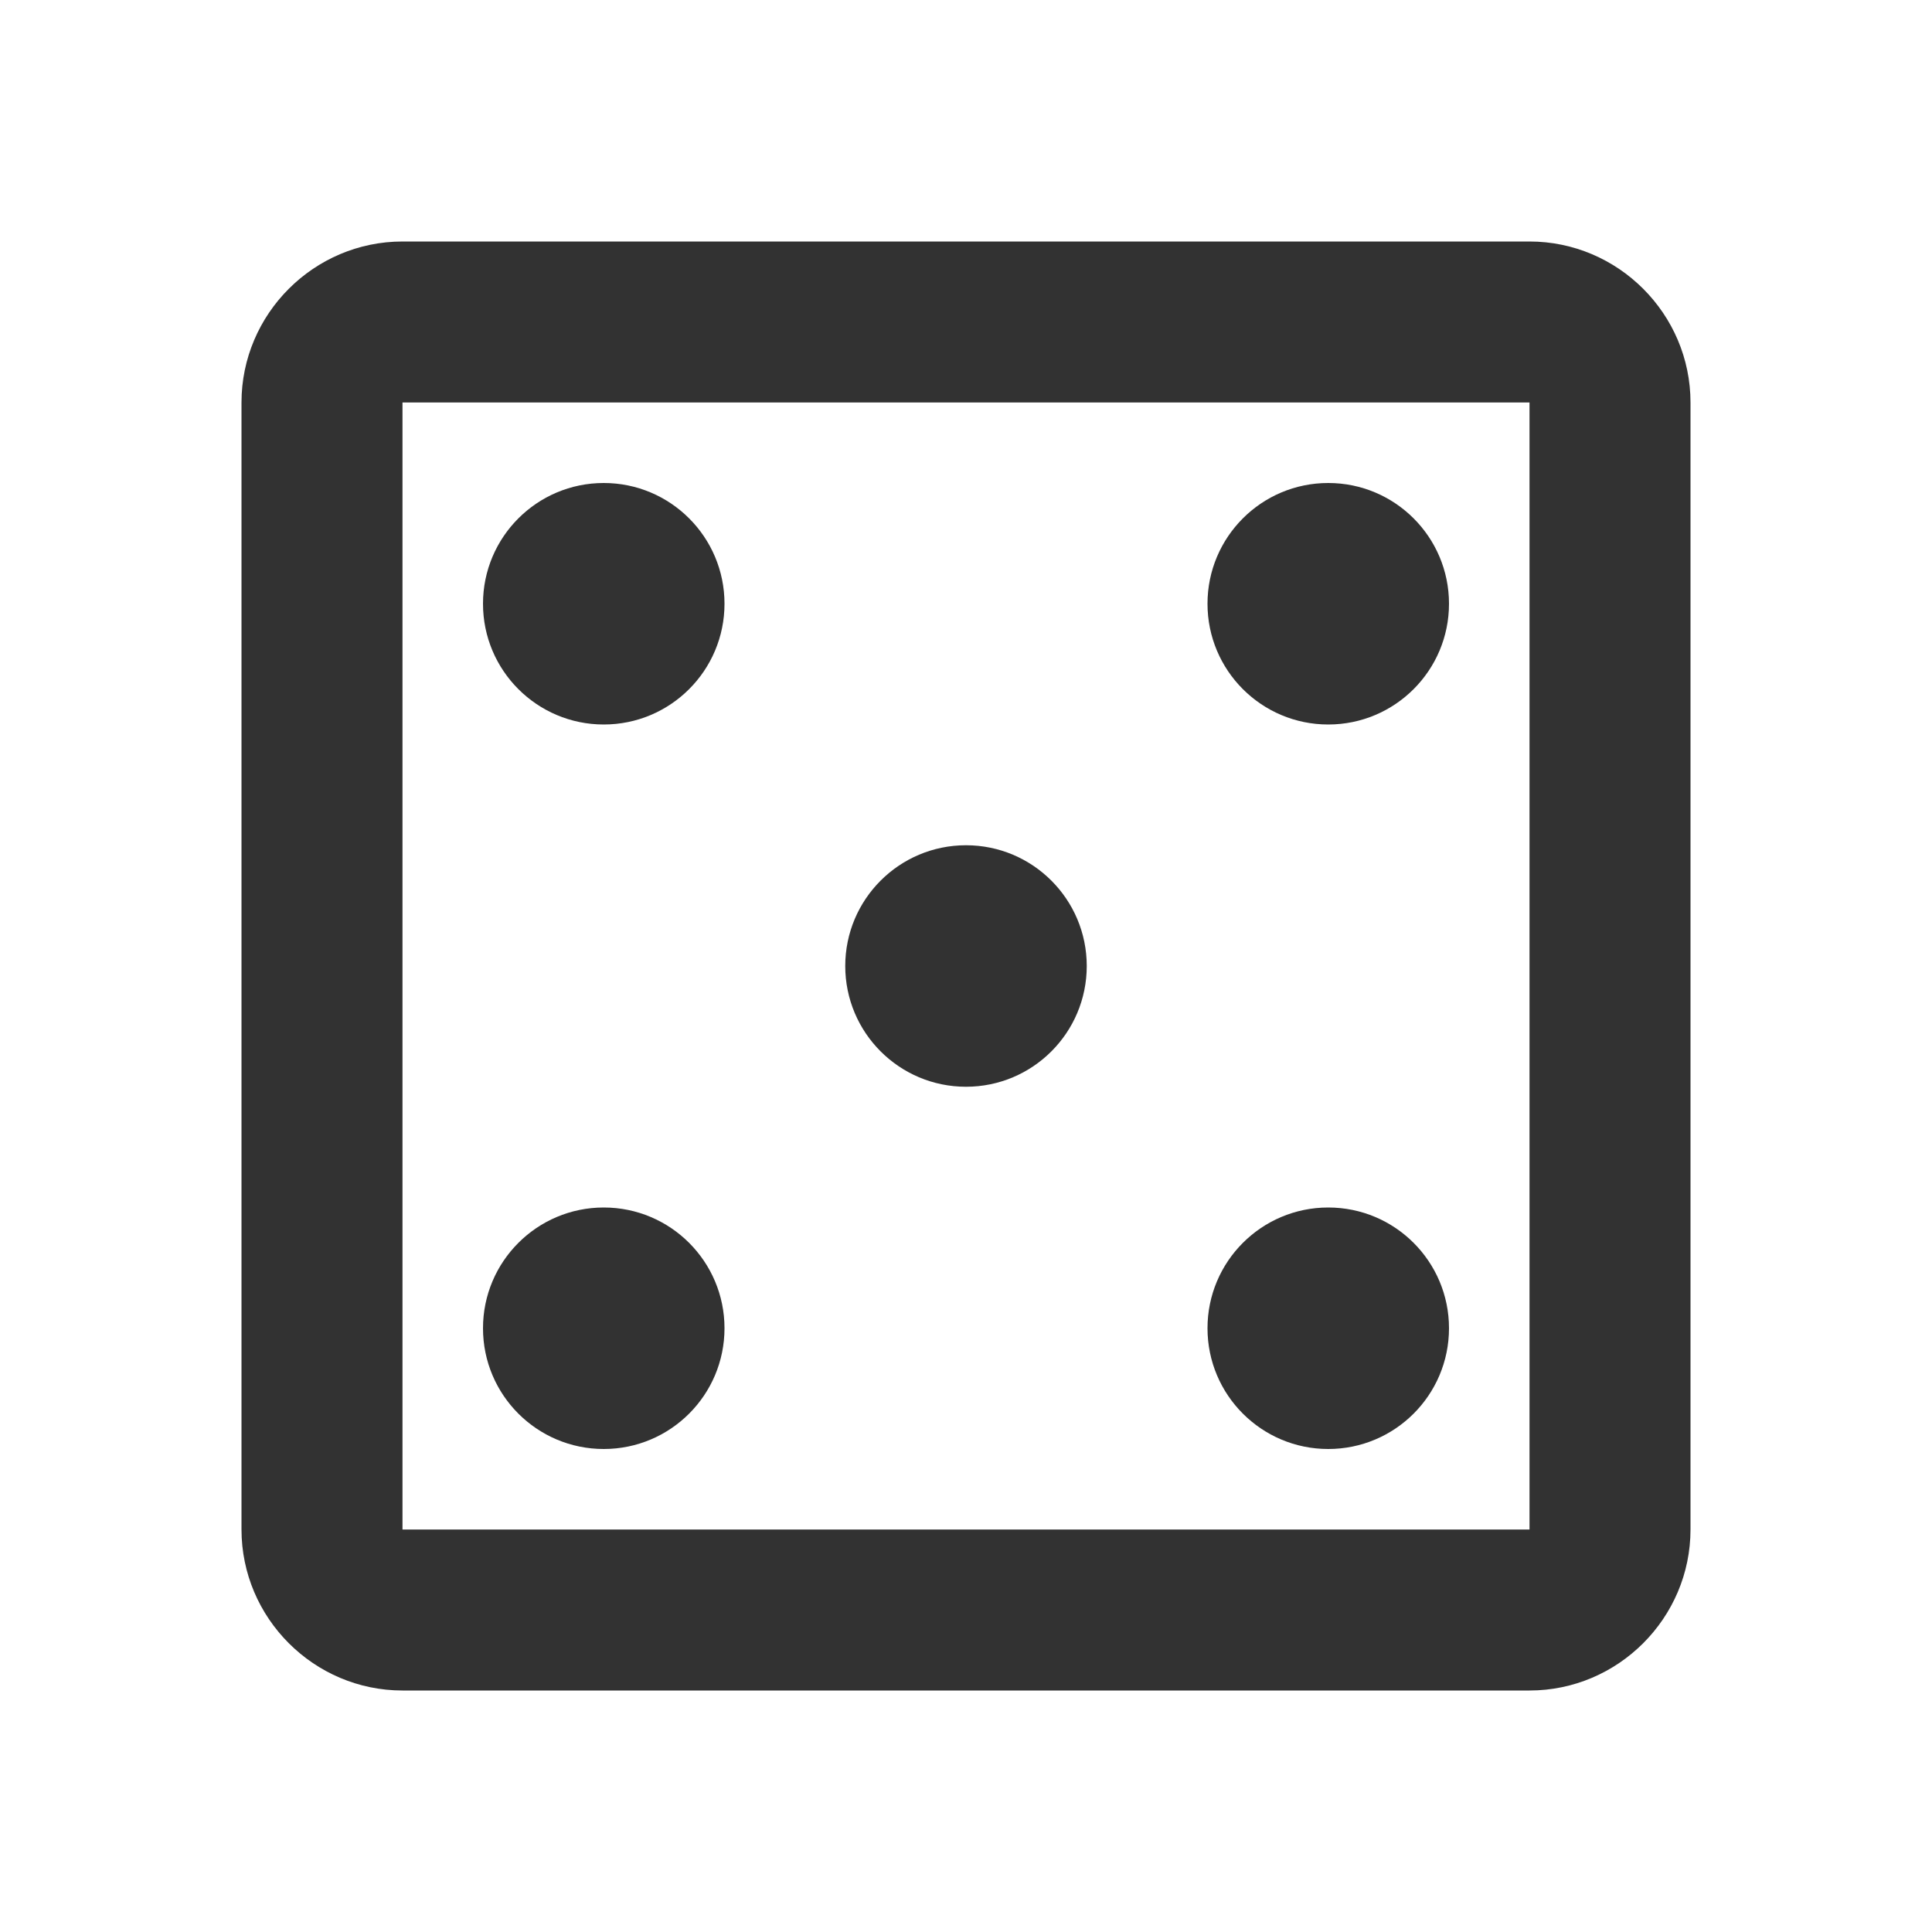
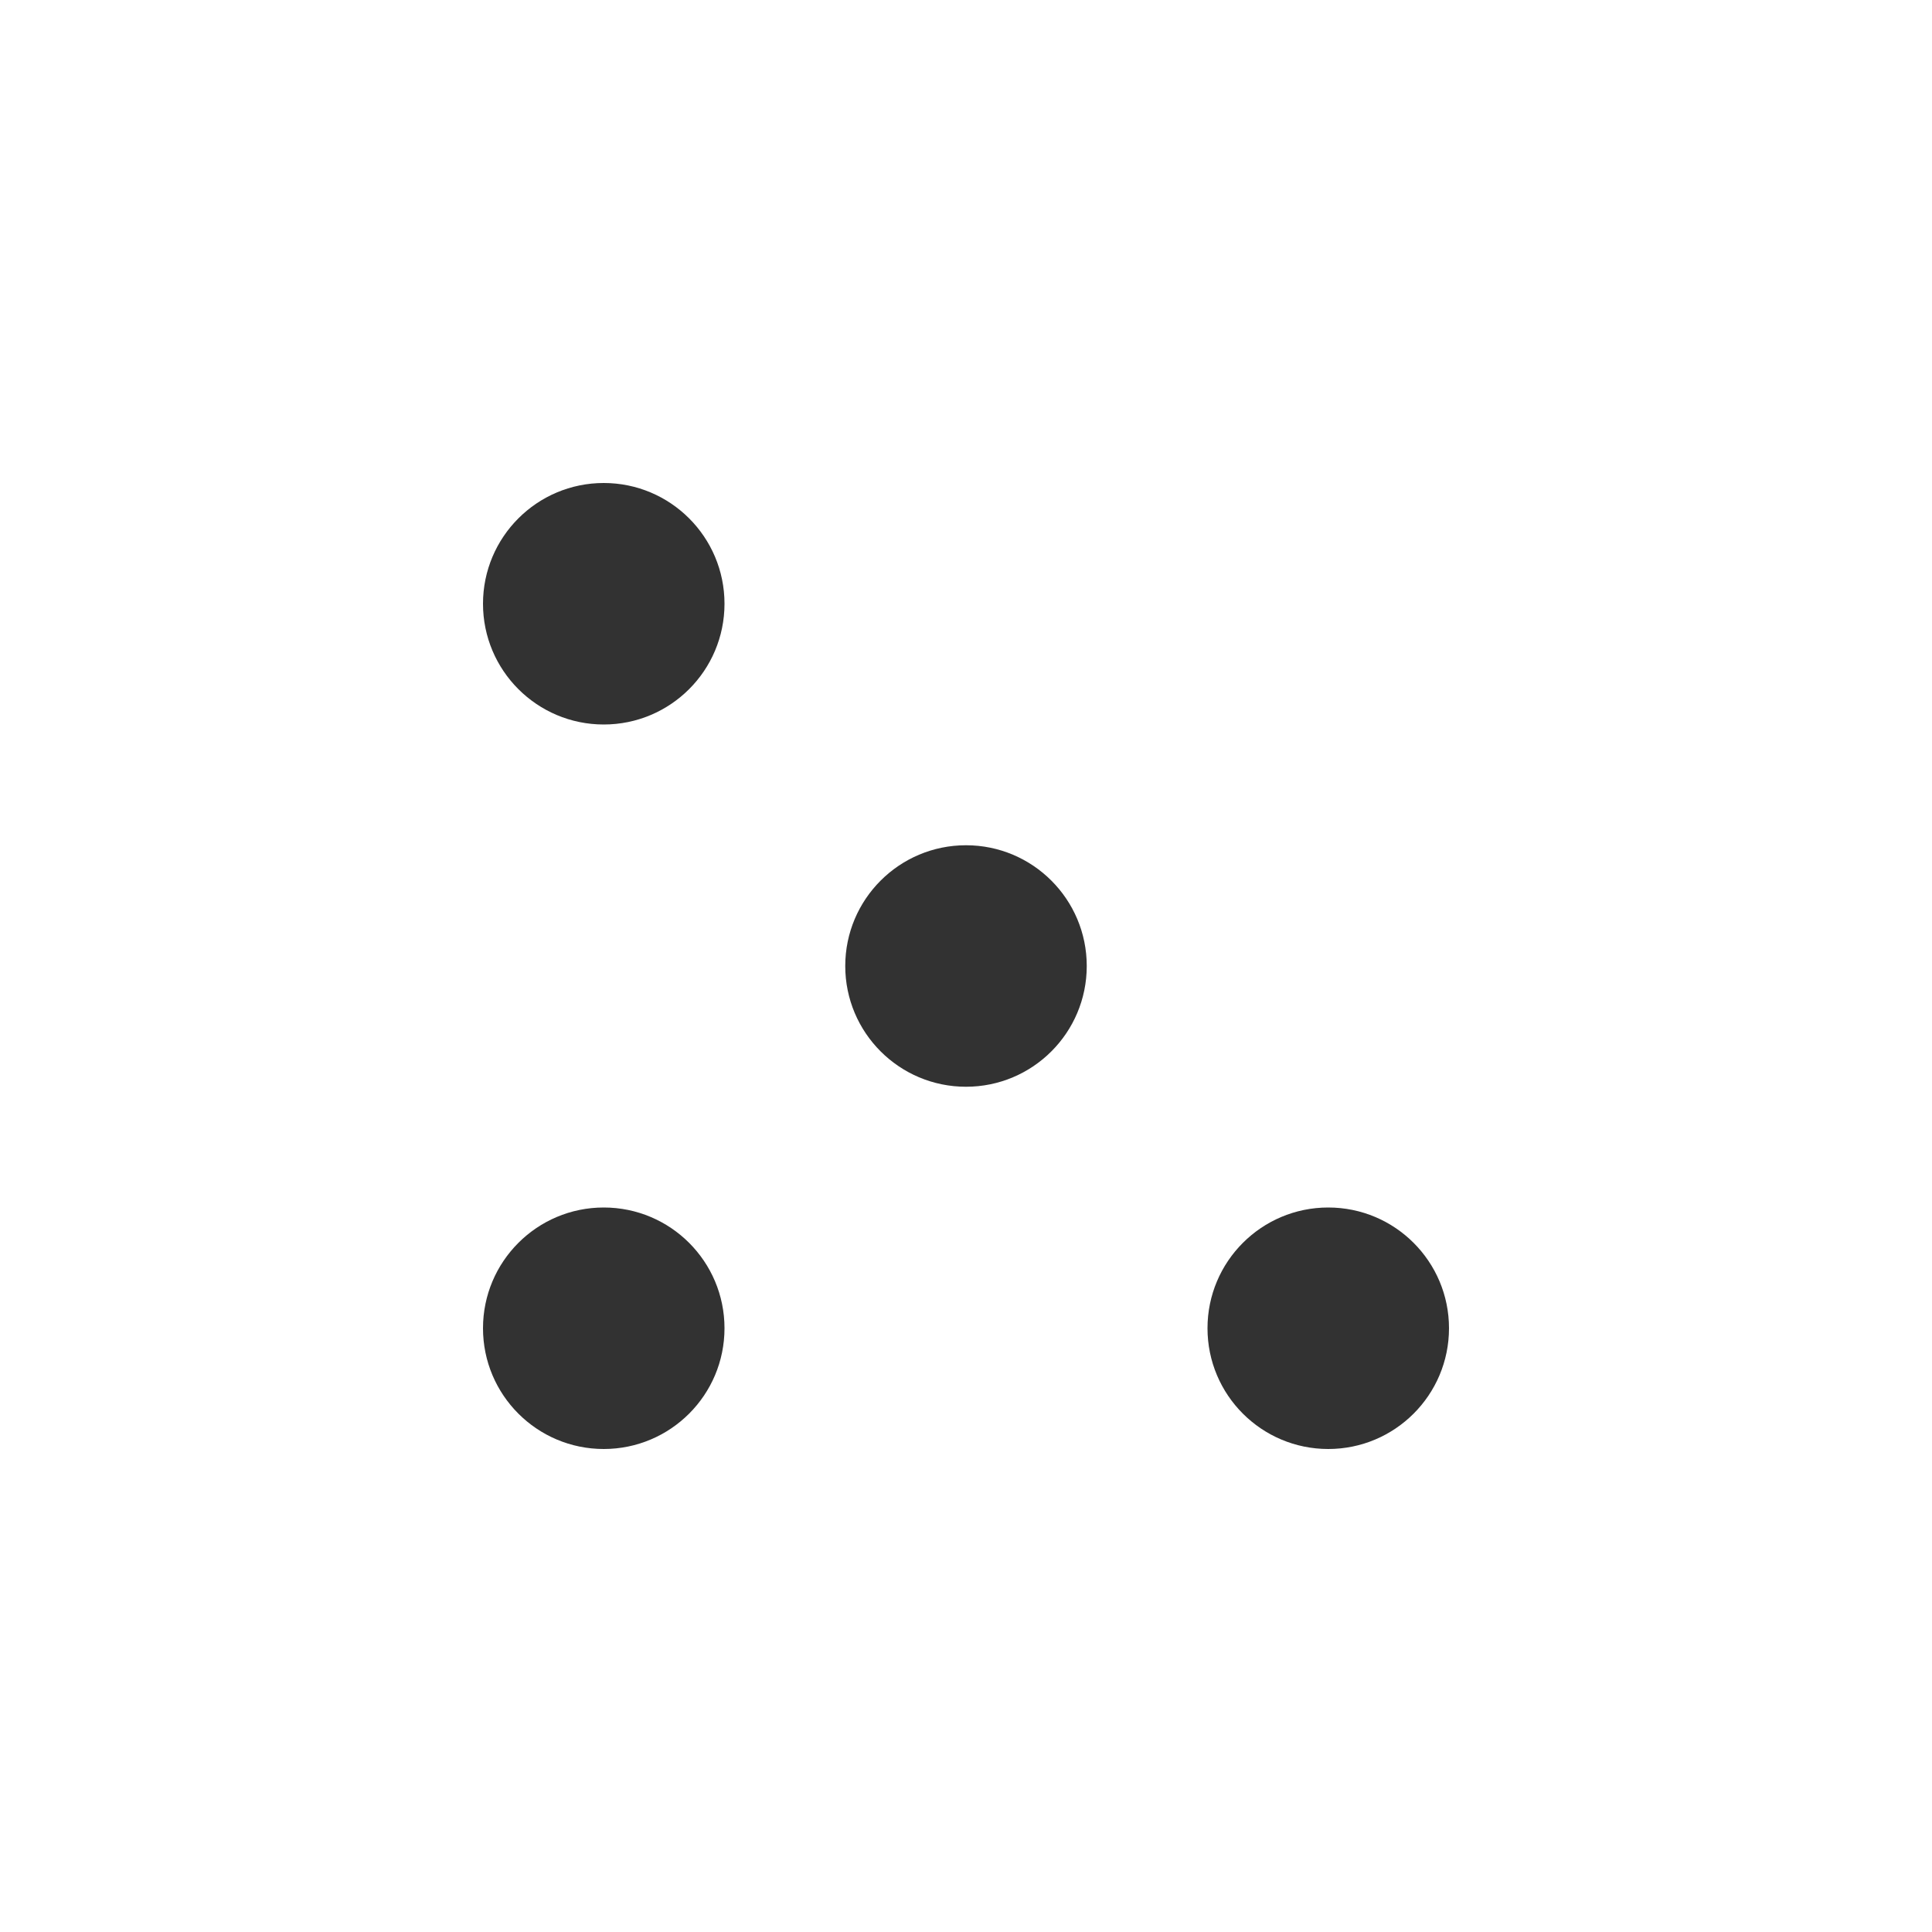
<svg xmlns="http://www.w3.org/2000/svg" width="64" height="64" viewBox="0 0 64 64" fill="none">
  <g clip-path="url(#clip0_257_261)">
-     <path d="M50.667 8H13.333C10.4 8 8 10.4 8 13.333V50.667C8 53.6 10.4 56 13.333 56H50.667C53.6 56 56 53.6 56 50.667V13.333C56 10.4 53.6 8 50.667 8ZM50.667 50.667H13.333V13.333H50.667V50.667Z" fill="#323232" />
    <path d="M20 48C22.209 48 24 46.209 24 44C24 41.791 22.209 40 20 40C17.791 40 16 41.791 16 44C16 46.209 17.791 48 20 48Z" fill="#323232" />
    <path d="M20 24C22.209 24 24 22.209 24 20C24 17.791 22.209 16 20 16C17.791 16 16 17.791 16 20C16 22.209 17.791 24 20 24Z" fill="#323232" />
    <path d="M32 36C34.209 36 36 34.209 36 32C36 29.791 34.209 28 32 28C29.791 28 28 29.791 28 32C28 34.209 29.791 36 32 36Z" fill="#323232" />
    <path d="M44 48C46.209 48 48 46.209 48 44C48 41.791 46.209 40 44 40C41.791 40 40 41.791 40 44C40 46.209 41.791 48 44 48Z" fill="#323232" />
-     <path d="M44 24C46.209 24 48 22.209 48 20C48 17.791 46.209 16 44 16C41.791 16 40 17.791 40 20C40 22.209 41.791 24 44 24Z" fill="#323232" />
  </g>
  <defs>
    <clipPath id="clip0_257_261">
      <rect width="64" height="64" fill="white" />
    </clipPath>
  </defs>
</svg>